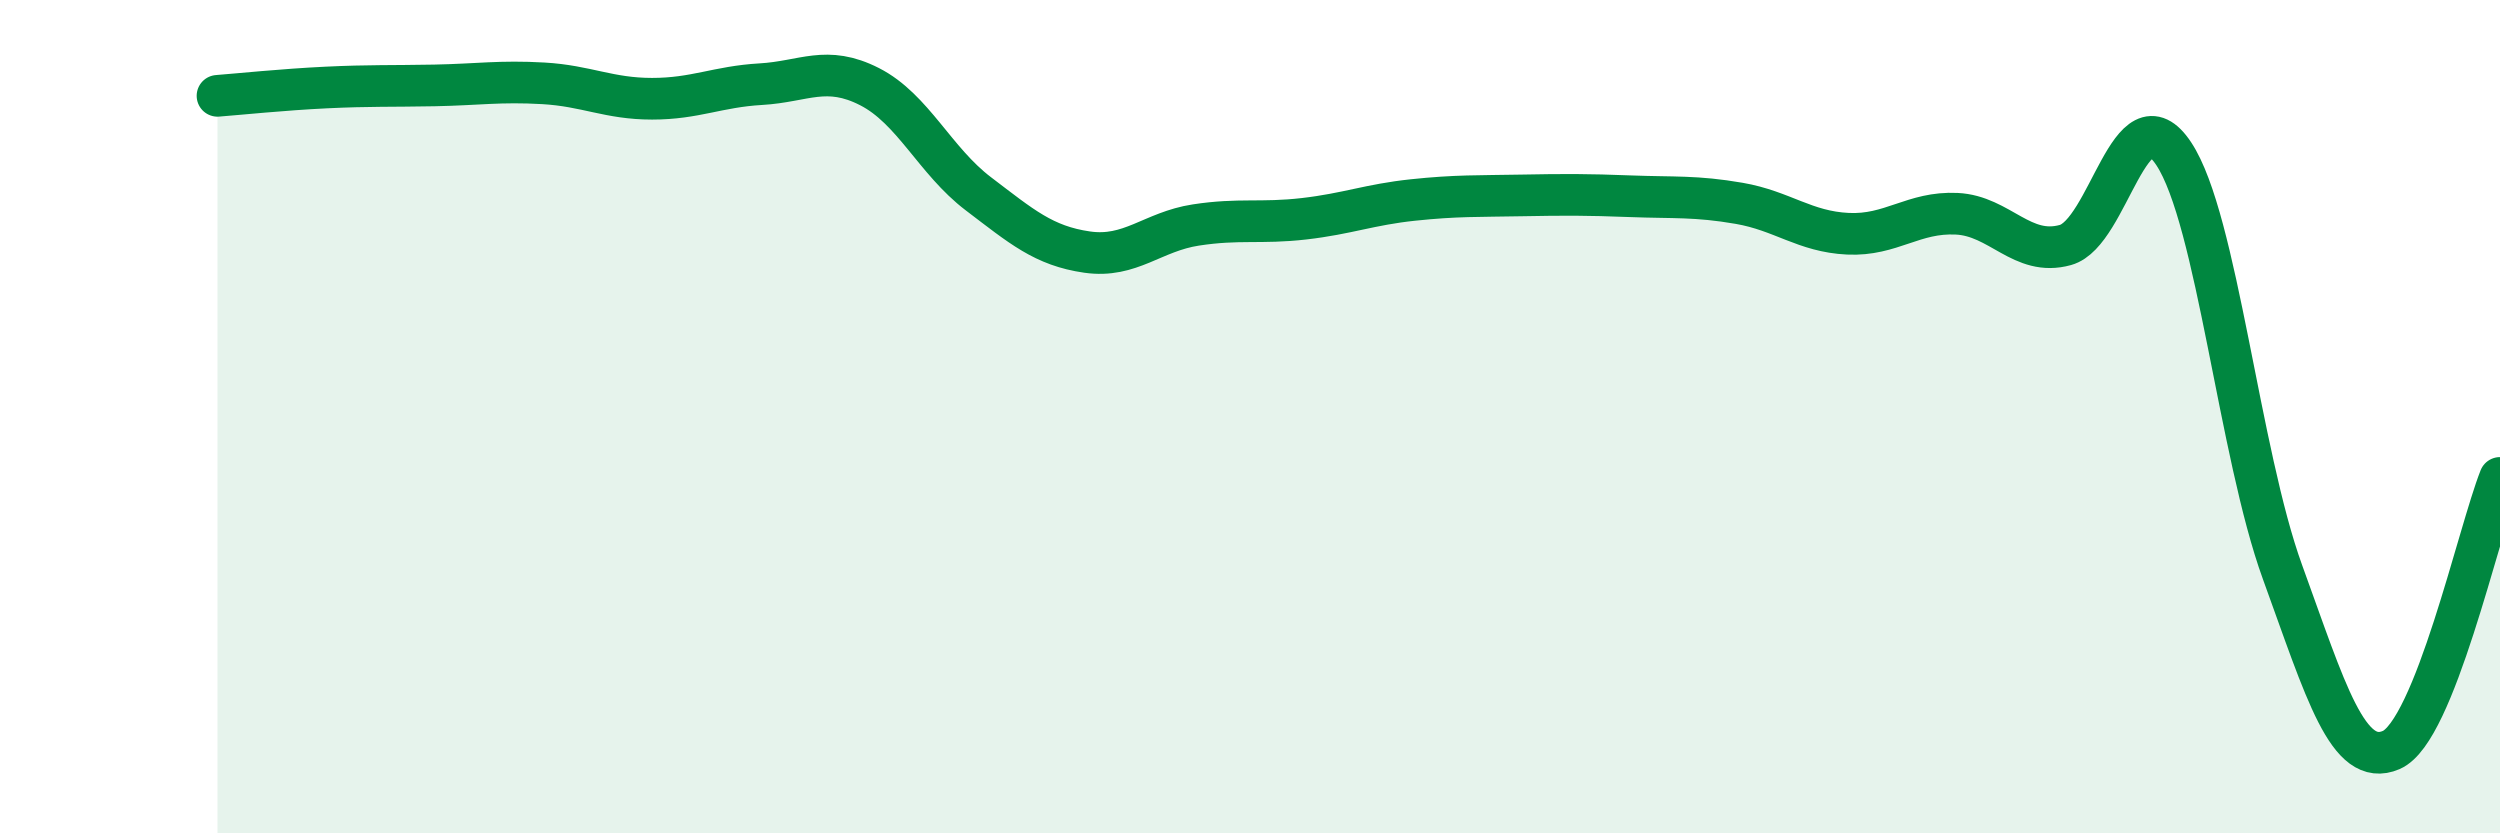
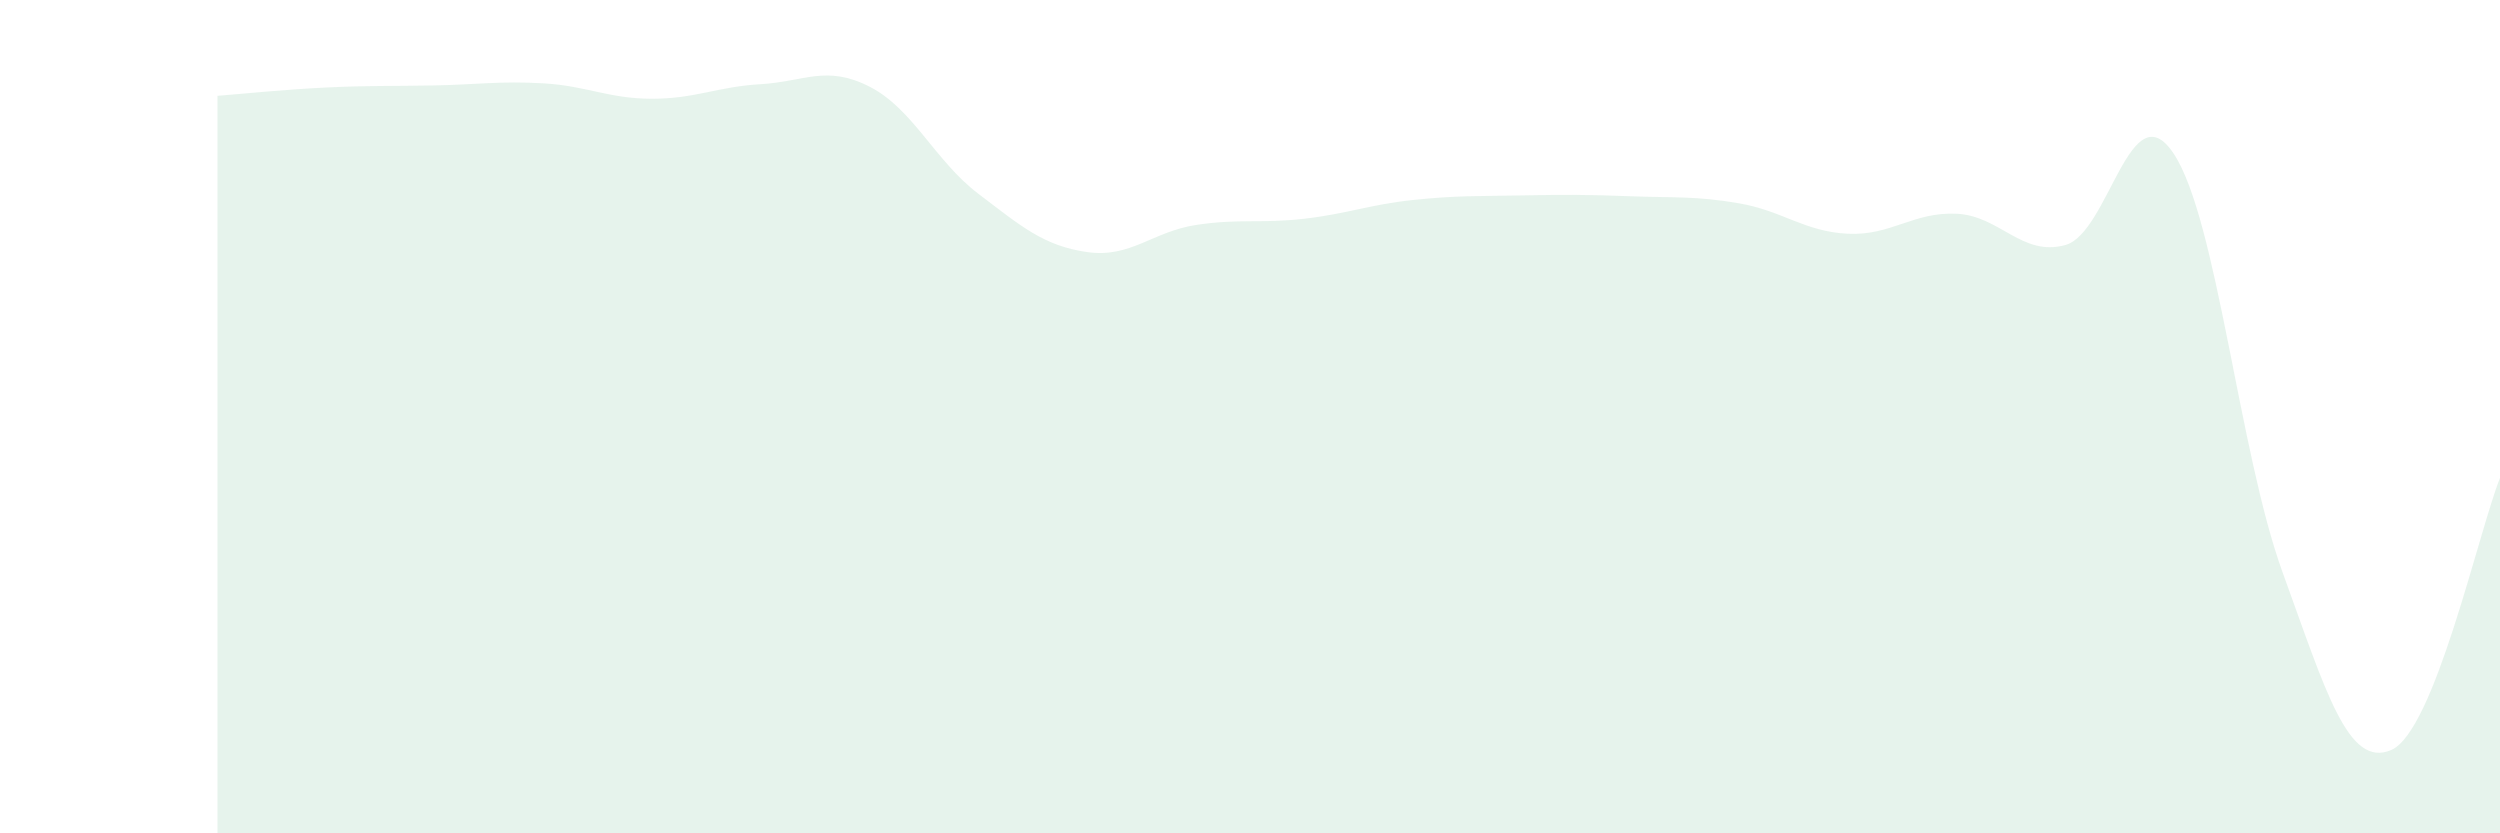
<svg xmlns="http://www.w3.org/2000/svg" width="60" height="20" viewBox="0 0 60 20">
  <path d="M 5.22,2.3 C 5.74,2.26 6.79,2.15 7.83,2.1 C 8.87,2.05 9.39,2.07 10.43,2.05 C 11.47,2.03 12,1.94 13.04,2 C 14.08,2.06 14.61,2.37 15.65,2.37 C 16.69,2.37 17.22,2.08 18.26,2.02 C 19.3,1.96 19.83,1.55 20.87,2.08 C 21.91,2.61 22.44,3.86 23.48,4.65 C 24.52,5.44 25.05,5.9 26.09,6.05 C 27.13,6.2 27.66,5.56 28.7,5.4 C 29.74,5.24 30.26,5.37 31.3,5.25 C 32.34,5.13 32.87,4.91 33.91,4.8 C 34.95,4.69 35.48,4.71 36.52,4.69 C 37.56,4.67 38.09,4.67 39.13,4.71 C 40.17,4.75 40.7,4.7 41.74,4.88 C 42.78,5.06 43.31,5.56 44.35,5.61 C 45.39,5.66 45.92,5.08 46.96,5.13 C 48,5.18 48.53,6.17 49.57,5.88 C 50.61,5.59 51.13,2.12 52.17,3.69 C 53.21,5.26 53.74,10.87 54.78,13.73 C 55.82,16.59 56.35,18.45 57.39,18 C 58.43,17.55 59.48,12.78 60,11.47L60 20L5.22 20Z" fill="#008740" opacity="0.1" stroke-linecap="round" stroke-linejoin="round" />
-   <path d="M 5.22,2.3 C 5.74,2.26 6.79,2.15 7.83,2.1 C 8.87,2.05 9.39,2.07 10.43,2.05 C 11.47,2.03 12,1.94 13.04,2 C 14.08,2.06 14.61,2.37 15.65,2.37 C 16.69,2.37 17.22,2.08 18.26,2.02 C 19.3,1.96 19.83,1.55 20.87,2.08 C 21.91,2.61 22.44,3.86 23.48,4.65 C 24.52,5.44 25.05,5.9 26.09,6.05 C 27.13,6.2 27.66,5.56 28.7,5.4 C 29.74,5.24 30.26,5.37 31.3,5.25 C 32.34,5.13 32.87,4.91 33.91,4.8 C 34.95,4.69 35.48,4.71 36.52,4.69 C 37.56,4.67 38.09,4.67 39.13,4.71 C 40.17,4.75 40.7,4.7 41.74,4.88 C 42.78,5.06 43.31,5.56 44.35,5.61 C 45.39,5.66 45.92,5.08 46.96,5.13 C 48,5.18 48.53,6.17 49.57,5.88 C 50.61,5.59 51.13,2.12 52.17,3.69 C 53.21,5.26 53.74,10.87 54.78,13.73 C 55.82,16.59 56.35,18.45 57.39,18 C 58.43,17.55 59.48,12.78 60,11.47" stroke="#008740" stroke-width="1" fill="none" stroke-linecap="round" stroke-linejoin="round" />
</svg>